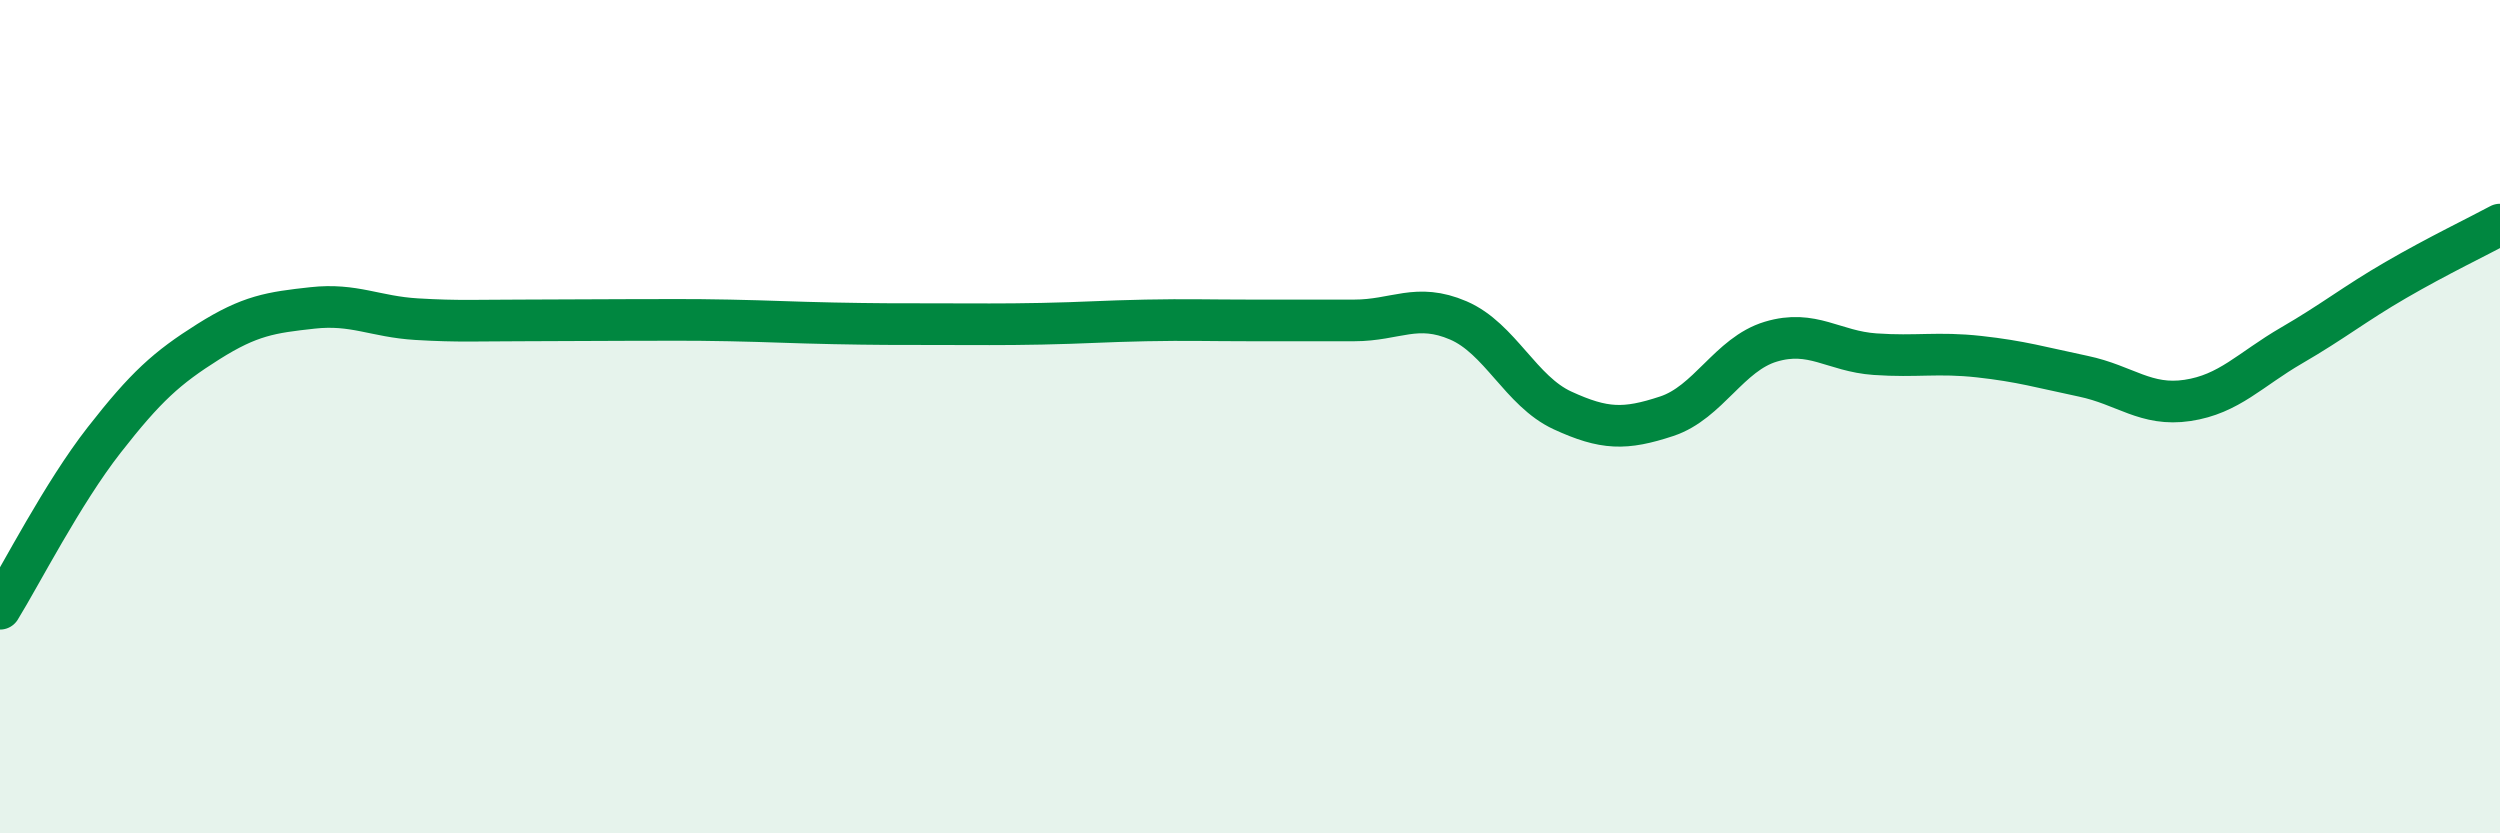
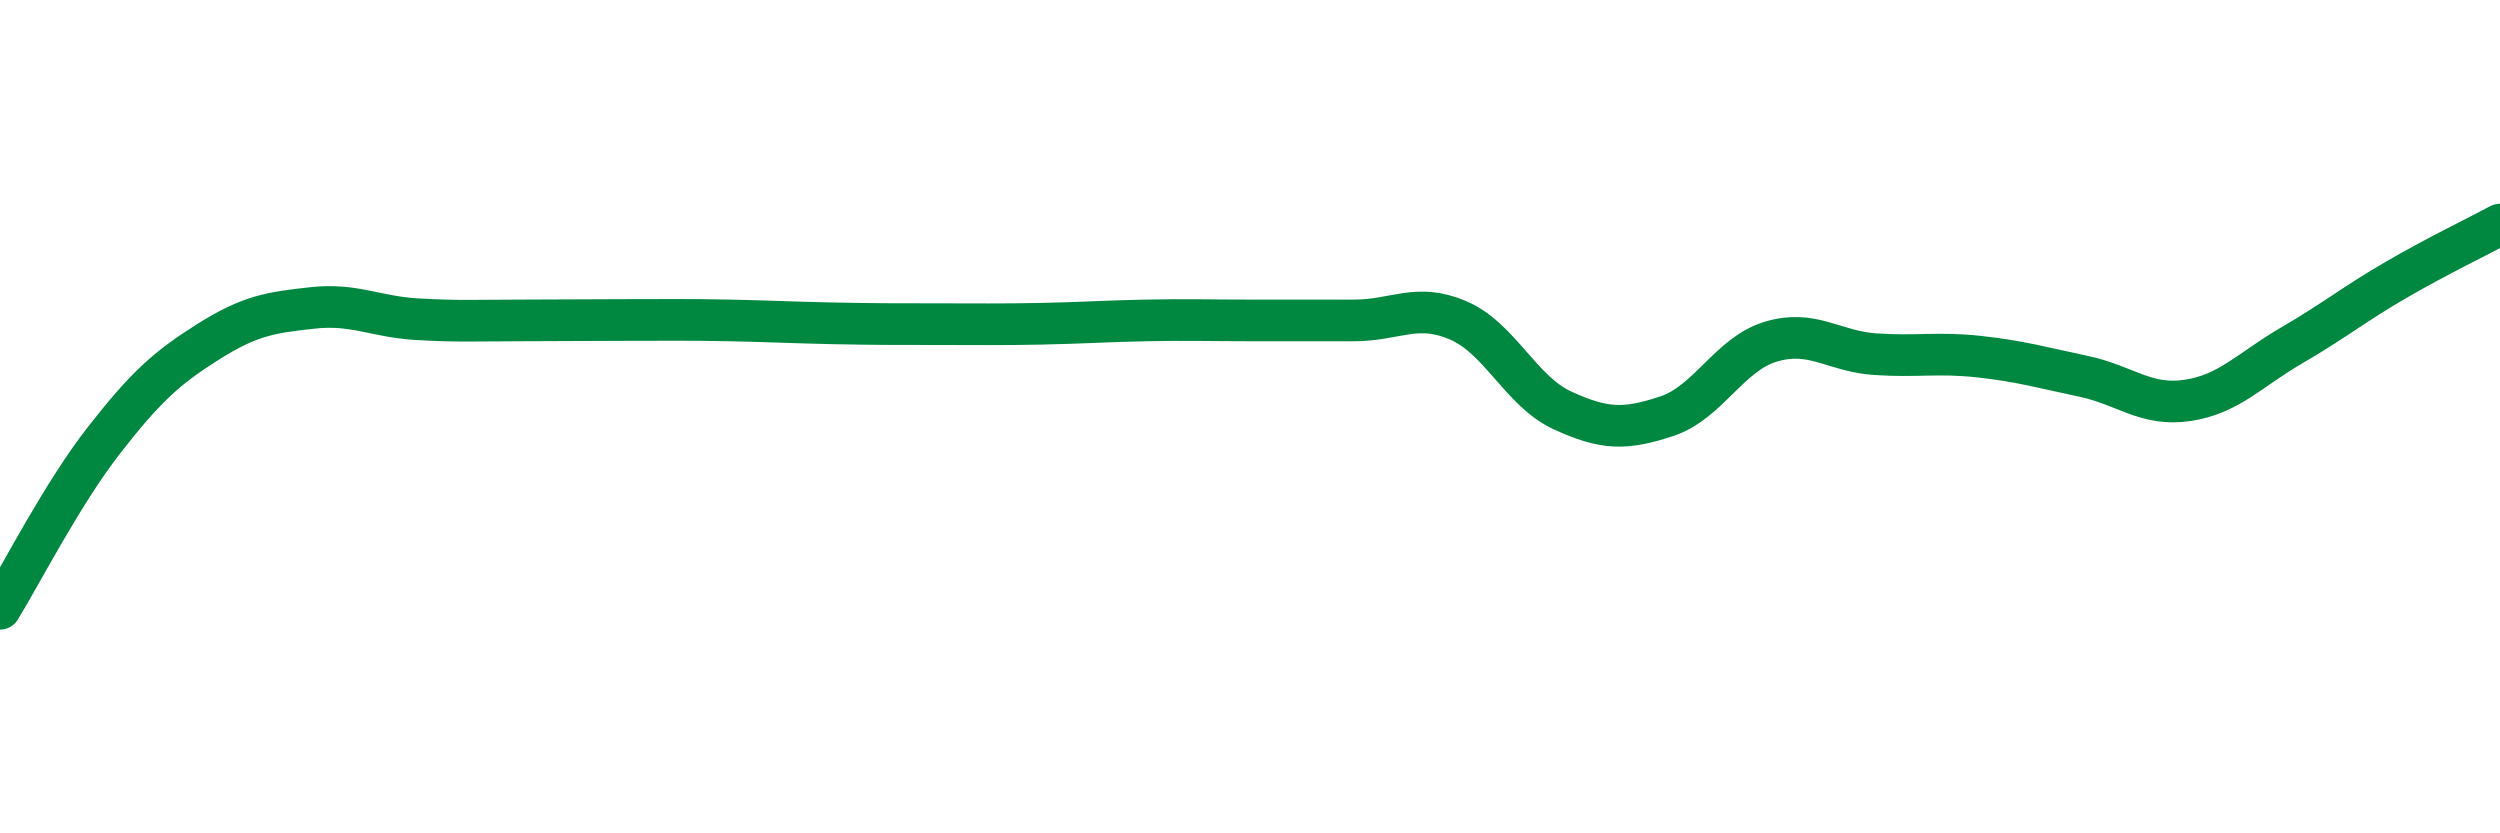
<svg xmlns="http://www.w3.org/2000/svg" width="60" height="20" viewBox="0 0 60 20">
-   <path d="M 0,14.61 C 0.5,13.8 1.5,11.84 2.5,10.56 C 3.5,9.28 4,8.83 5,8.2 C 6,7.57 6.5,7.5 7.5,7.39 C 8.5,7.28 9,7.6 10,7.66 C 11,7.72 11.5,7.69 12.5,7.69 C 13.5,7.69 14,7.68 15,7.68 C 16,7.68 16.5,7.67 17.5,7.69 C 18.5,7.71 19,7.74 20,7.76 C 21,7.78 21.5,7.78 22.5,7.78 C 23.5,7.78 24,7.79 25,7.77 C 26,7.75 26.5,7.71 27.5,7.69 C 28.5,7.67 29,7.69 30,7.69 C 31,7.69 31.5,7.69 32.5,7.69 C 33.5,7.69 34,7.26 35,7.69 C 36,8.12 36.5,9.39 37.5,9.85 C 38.5,10.31 39,10.32 40,9.99 C 41,9.66 41.5,8.5 42.5,8.2 C 43.5,7.9 44,8.43 45,8.5 C 46,8.57 46.5,8.45 47.5,8.56 C 48.5,8.67 49,8.82 50,9.03 C 51,9.24 51.5,9.76 52.5,9.61 C 53.5,9.46 54,8.87 55,8.29 C 56,7.71 56.5,7.3 57.5,6.72 C 58.5,6.14 59.5,5.66 60,5.39L60 20L0 20Z" fill="#008740" opacity="0.1" stroke-linecap="round" stroke-linejoin="round" />
  <path d="M 0,14.61 C 0.5,13.8 1.5,11.84 2.5,10.56 C 3.5,9.28 4,8.83 5,8.2 C 6,7.57 6.5,7.5 7.5,7.39 C 8.5,7.28 9,7.6 10,7.66 C 11,7.72 11.5,7.69 12.5,7.69 C 13.5,7.69 14,7.68 15,7.68 C 16,7.68 16.5,7.67 17.5,7.69 C 18.5,7.71 19,7.74 20,7.76 C 21,7.78 21.5,7.78 22.5,7.78 C 23.5,7.78 24,7.79 25,7.77 C 26,7.75 26.5,7.71 27.5,7.69 C 28.5,7.67 29,7.69 30,7.69 C 31,7.69 31.5,7.69 32.5,7.69 C 33.5,7.69 34,7.26 35,7.69 C 36,8.12 36.5,9.39 37.5,9.85 C 38.5,10.31 39,10.32 40,9.99 C 41,9.66 41.5,8.5 42.5,8.2 C 43.5,7.9 44,8.43 45,8.5 C 46,8.57 46.5,8.45 47.5,8.56 C 48.5,8.67 49,8.82 50,9.03 C 51,9.24 51.5,9.76 52.5,9.61 C 53.5,9.46 54,8.87 55,8.29 C 56,7.71 56.5,7.3 57.5,6.72 C 58.5,6.14 59.5,5.66 60,5.39" stroke="#008740" stroke-width="1" fill="none" stroke-linecap="round" stroke-linejoin="round" />
</svg>